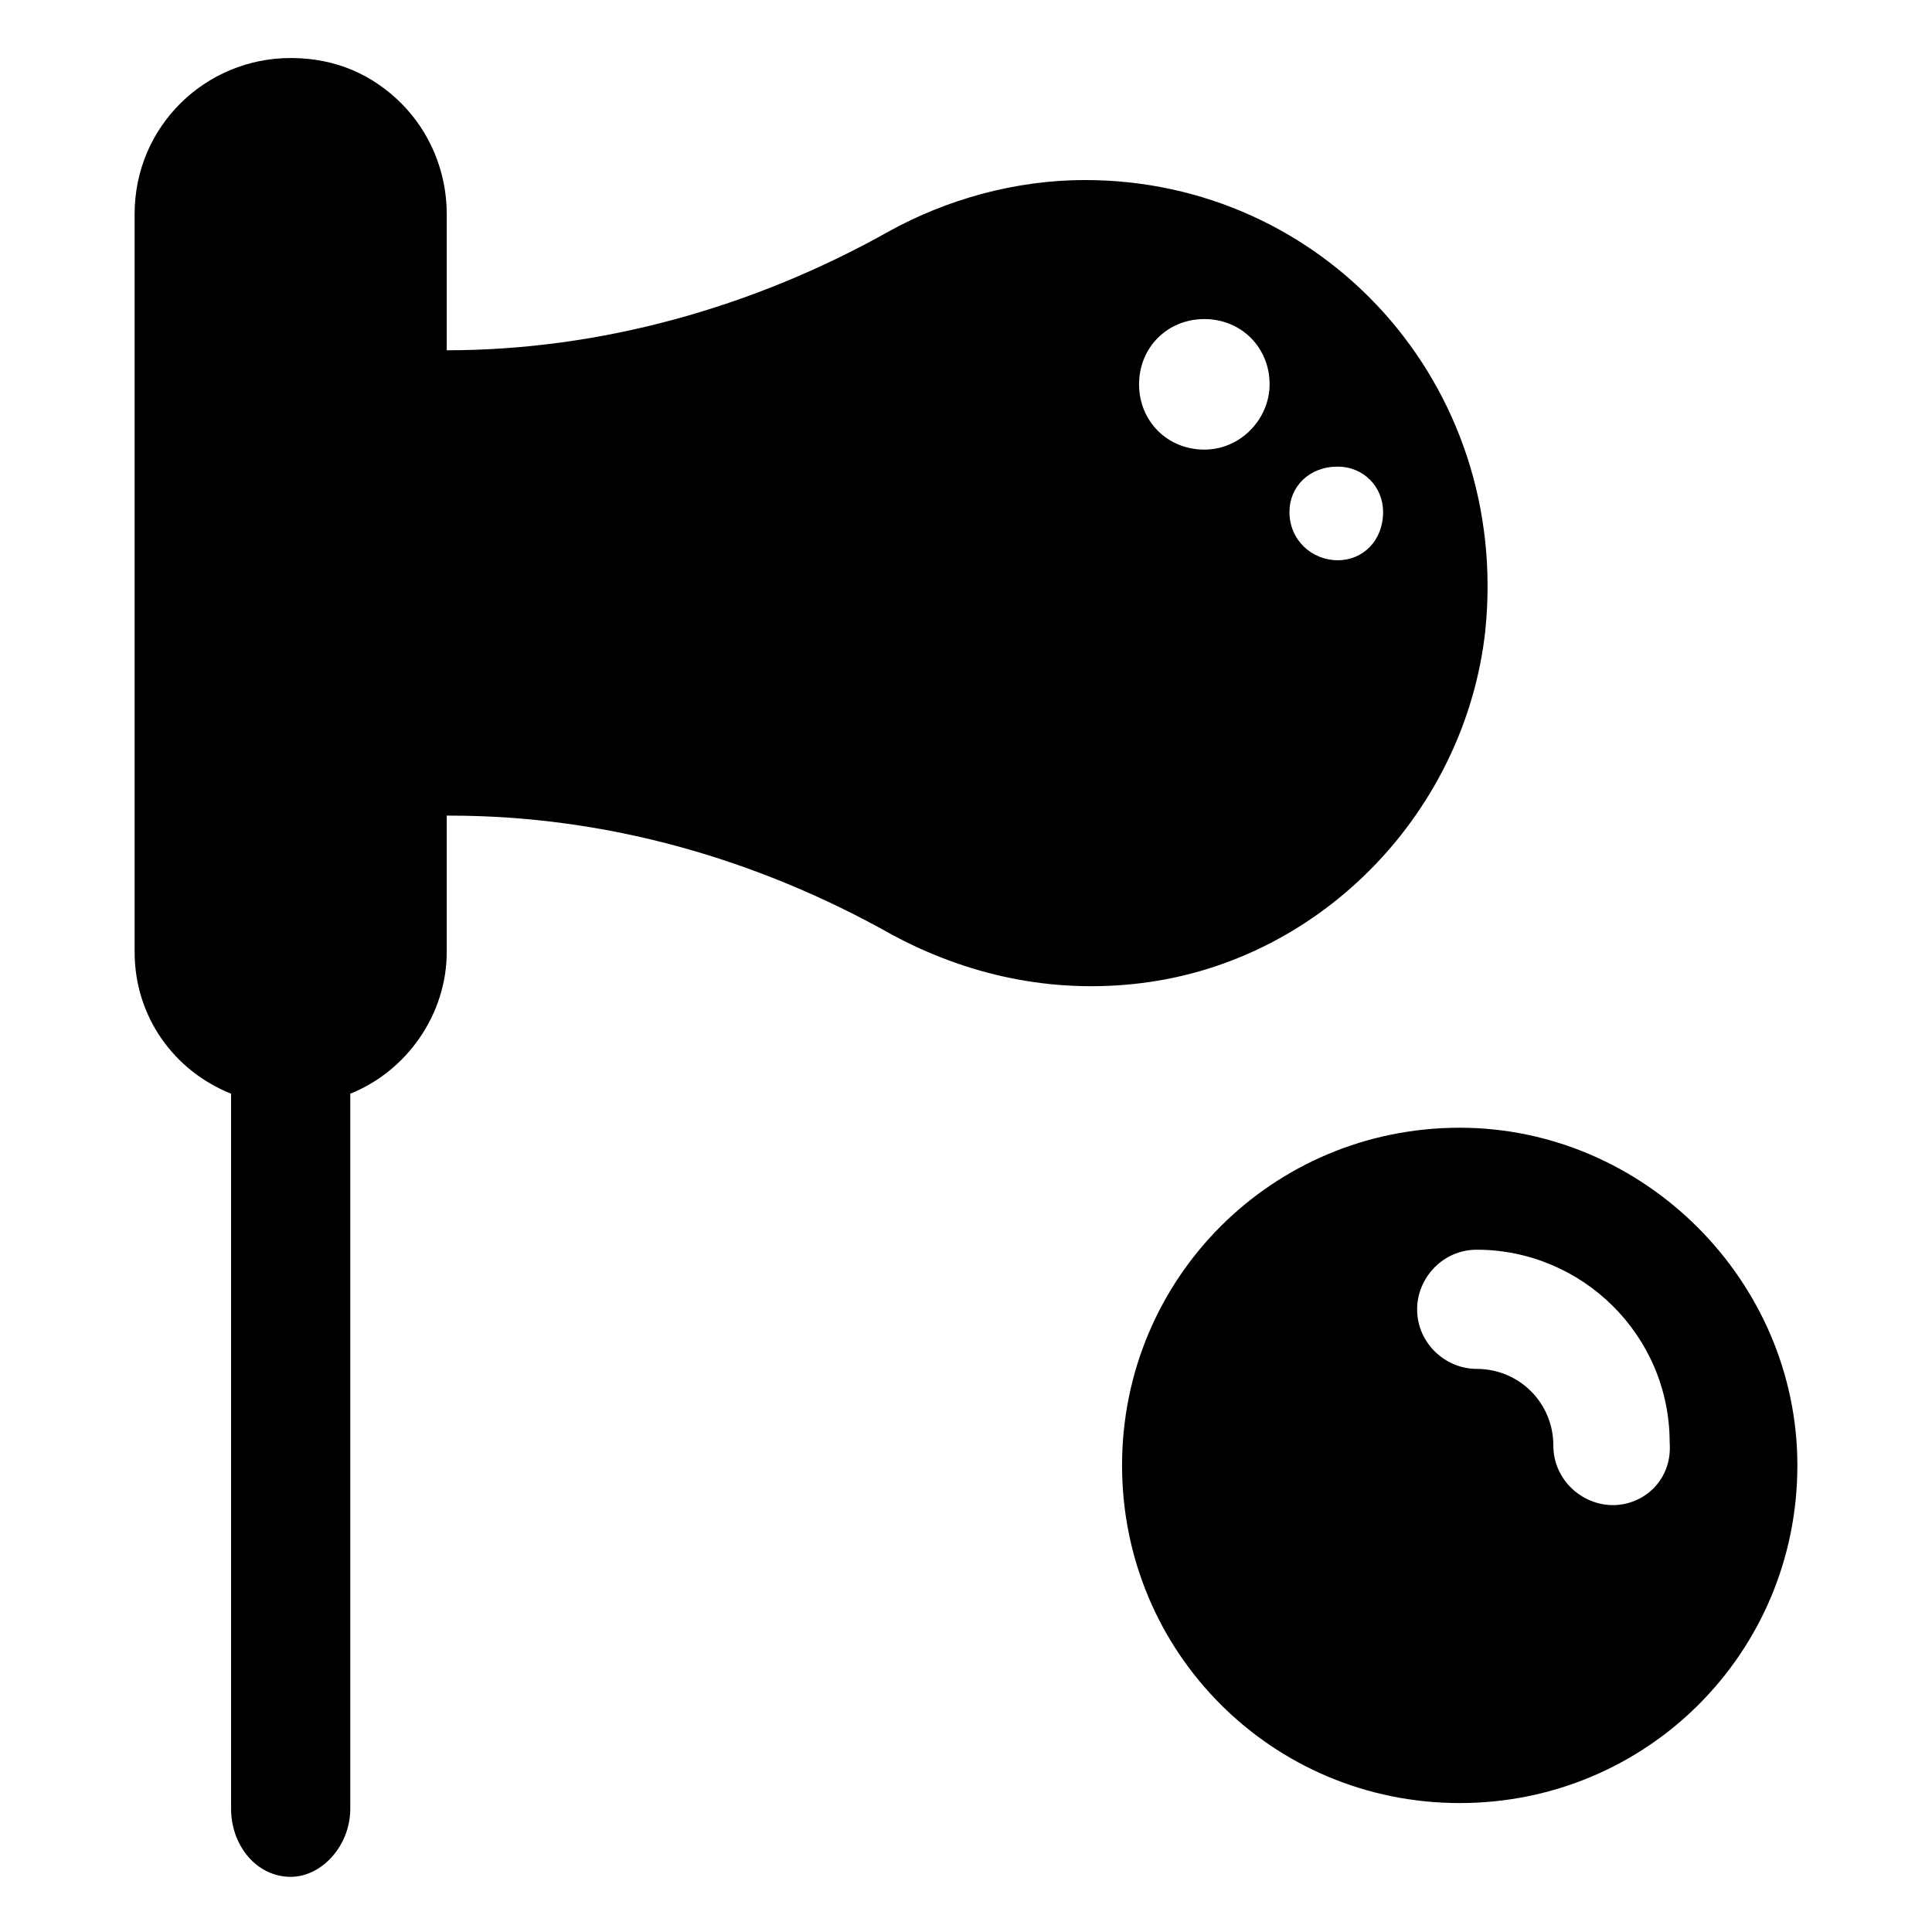
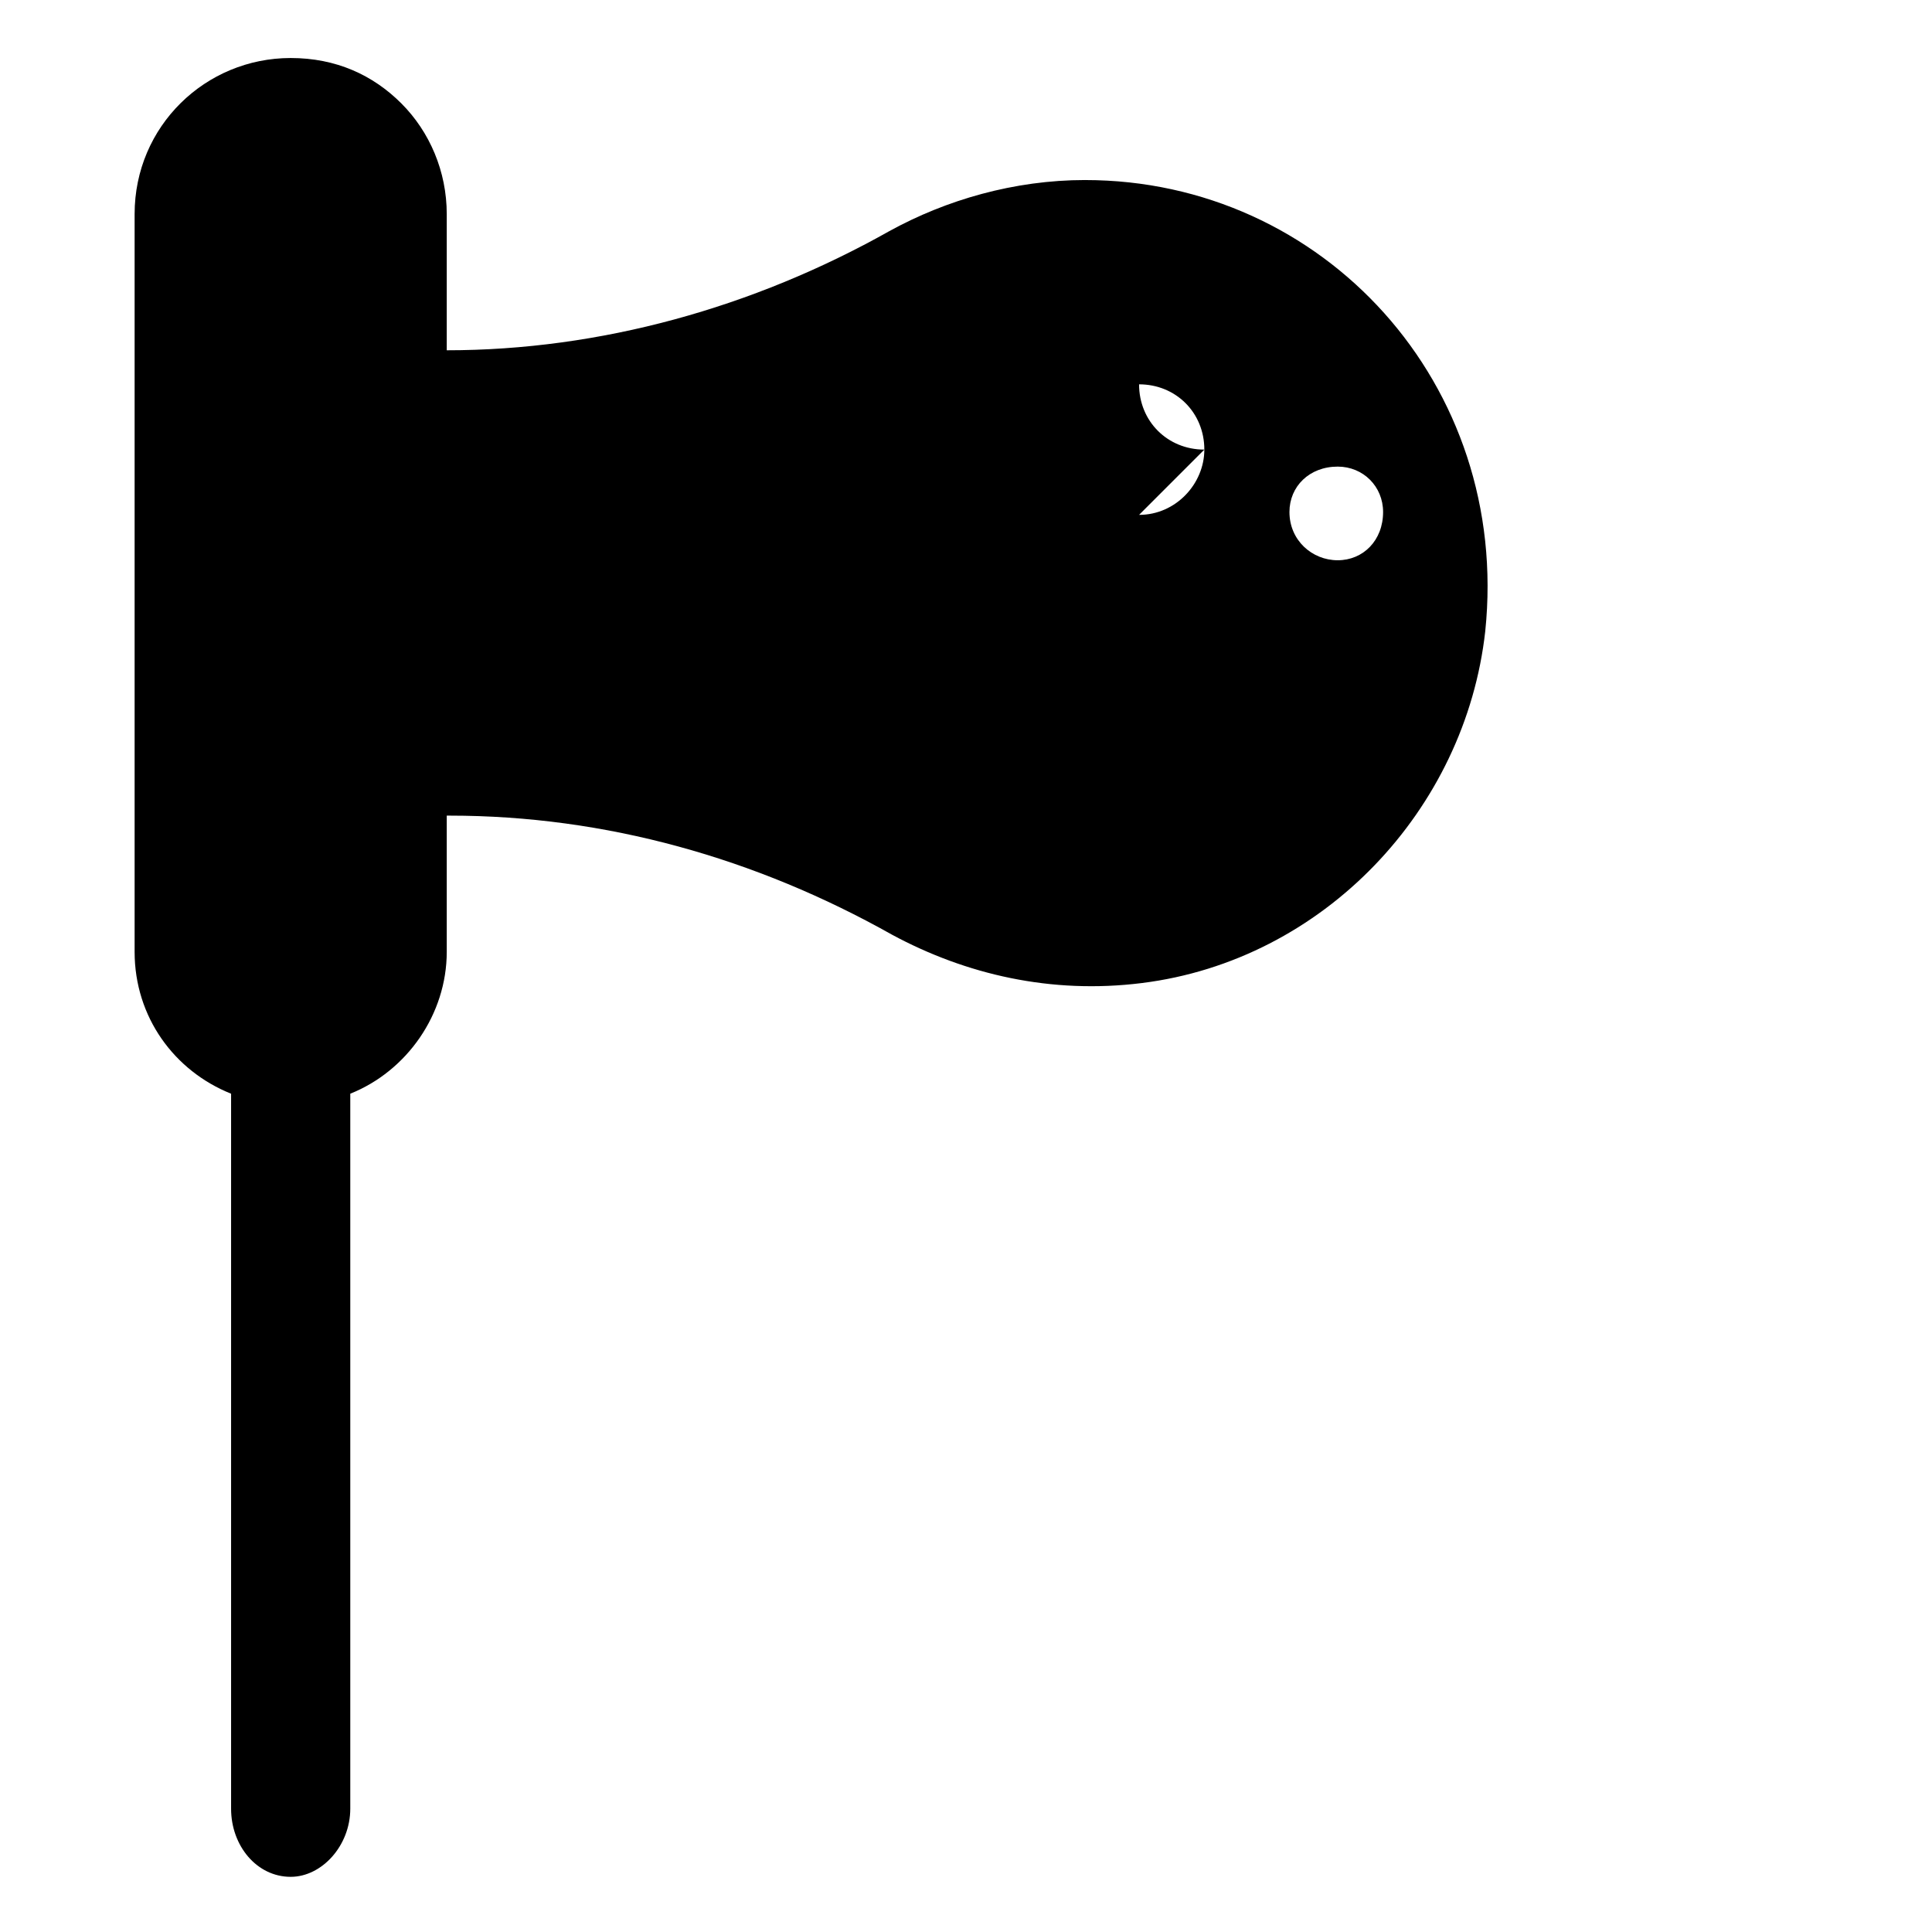
<svg xmlns="http://www.w3.org/2000/svg" fill="#000000" width="800px" height="800px" version="1.1" viewBox="144 144 512 512">
  <g>
-     <path d="m431.58 191.71c-18.801 0-36.848 5.266-51.887 13.535-36.094 20.305-76.699 31.582-117.3 31.582v-36.094c0-11.281-4.512-21.809-12.031-29.328-7.519-7.519-17.297-12.031-29.328-12.031-22.559 0-41.359 18.047-41.359 41.359v195.51c0 17.297 10.527 31.582 25.566 37.598v189.49c0 9.777 6.769 18.047 15.793 18.047 8.273 0 15.793-8.273 15.793-18.047v-189.49c15.039-6.016 25.566-21.055 25.566-37.598v-36.094h0.754c41.359 0 81.211 11.281 117.3 31.582 19.551 10.527 42.109 15.793 66.172 12.785 48.125-6.016 85.723-45.871 90.988-93.242 6.766-65.422-42.863-119.56-106.03-119.56zm31.582 71.438c-9.777 0-17.297-7.519-17.297-17.297s7.519-17.297 17.297-17.297c9.777 0 17.297 7.519 17.297 17.297-0.004 9.023-7.523 17.297-17.297 17.297zm35.34 29.324c-6.769 0-12.785-5.266-12.785-12.785 0-6.769 5.266-12.031 12.785-12.031 6.769 0 12.031 5.266 12.031 12.031 0 7.523-5.262 12.785-12.031 12.785z" />
-     <path d="m530.84 442.86c-49.629 0-89.484 39.855-89.484 89.484s39.855 89.484 89.484 89.484 89.484-39.855 89.484-89.484c-0.004-48.879-40.609-89.484-89.484-89.484zm40.605 100.01c-8.273 0-15.793-6.769-15.793-15.793 0-11.281-9.023-20.305-20.305-20.305-8.273 0-15.793-6.769-15.793-15.793 0-8.273 6.769-15.793 15.793-15.793 27.824 0 51.133 22.559 51.133 51.133 0.754 9.781-6.766 16.551-15.035 16.551z" />
+     <path d="m431.58 191.71c-18.801 0-36.848 5.266-51.887 13.535-36.094 20.305-76.699 31.582-117.3 31.582v-36.094c0-11.281-4.512-21.809-12.031-29.328-7.519-7.519-17.297-12.031-29.328-12.031-22.559 0-41.359 18.047-41.359 41.359v195.51c0 17.297 10.527 31.582 25.566 37.598v189.49c0 9.777 6.769 18.047 15.793 18.047 8.273 0 15.793-8.273 15.793-18.047v-189.49c15.039-6.016 25.566-21.055 25.566-37.598v-36.094h0.754c41.359 0 81.211 11.281 117.3 31.582 19.551 10.527 42.109 15.793 66.172 12.785 48.125-6.016 85.723-45.871 90.988-93.242 6.766-65.422-42.863-119.56-106.03-119.56zm31.582 71.438c-9.777 0-17.297-7.519-17.297-17.297c9.777 0 17.297 7.519 17.297 17.297-0.004 9.023-7.523 17.297-17.297 17.297zm35.34 29.324c-6.769 0-12.785-5.266-12.785-12.785 0-6.769 5.266-12.031 12.785-12.031 6.769 0 12.031 5.266 12.031 12.031 0 7.523-5.262 12.785-12.031 12.785z" />
  </g>
</svg>